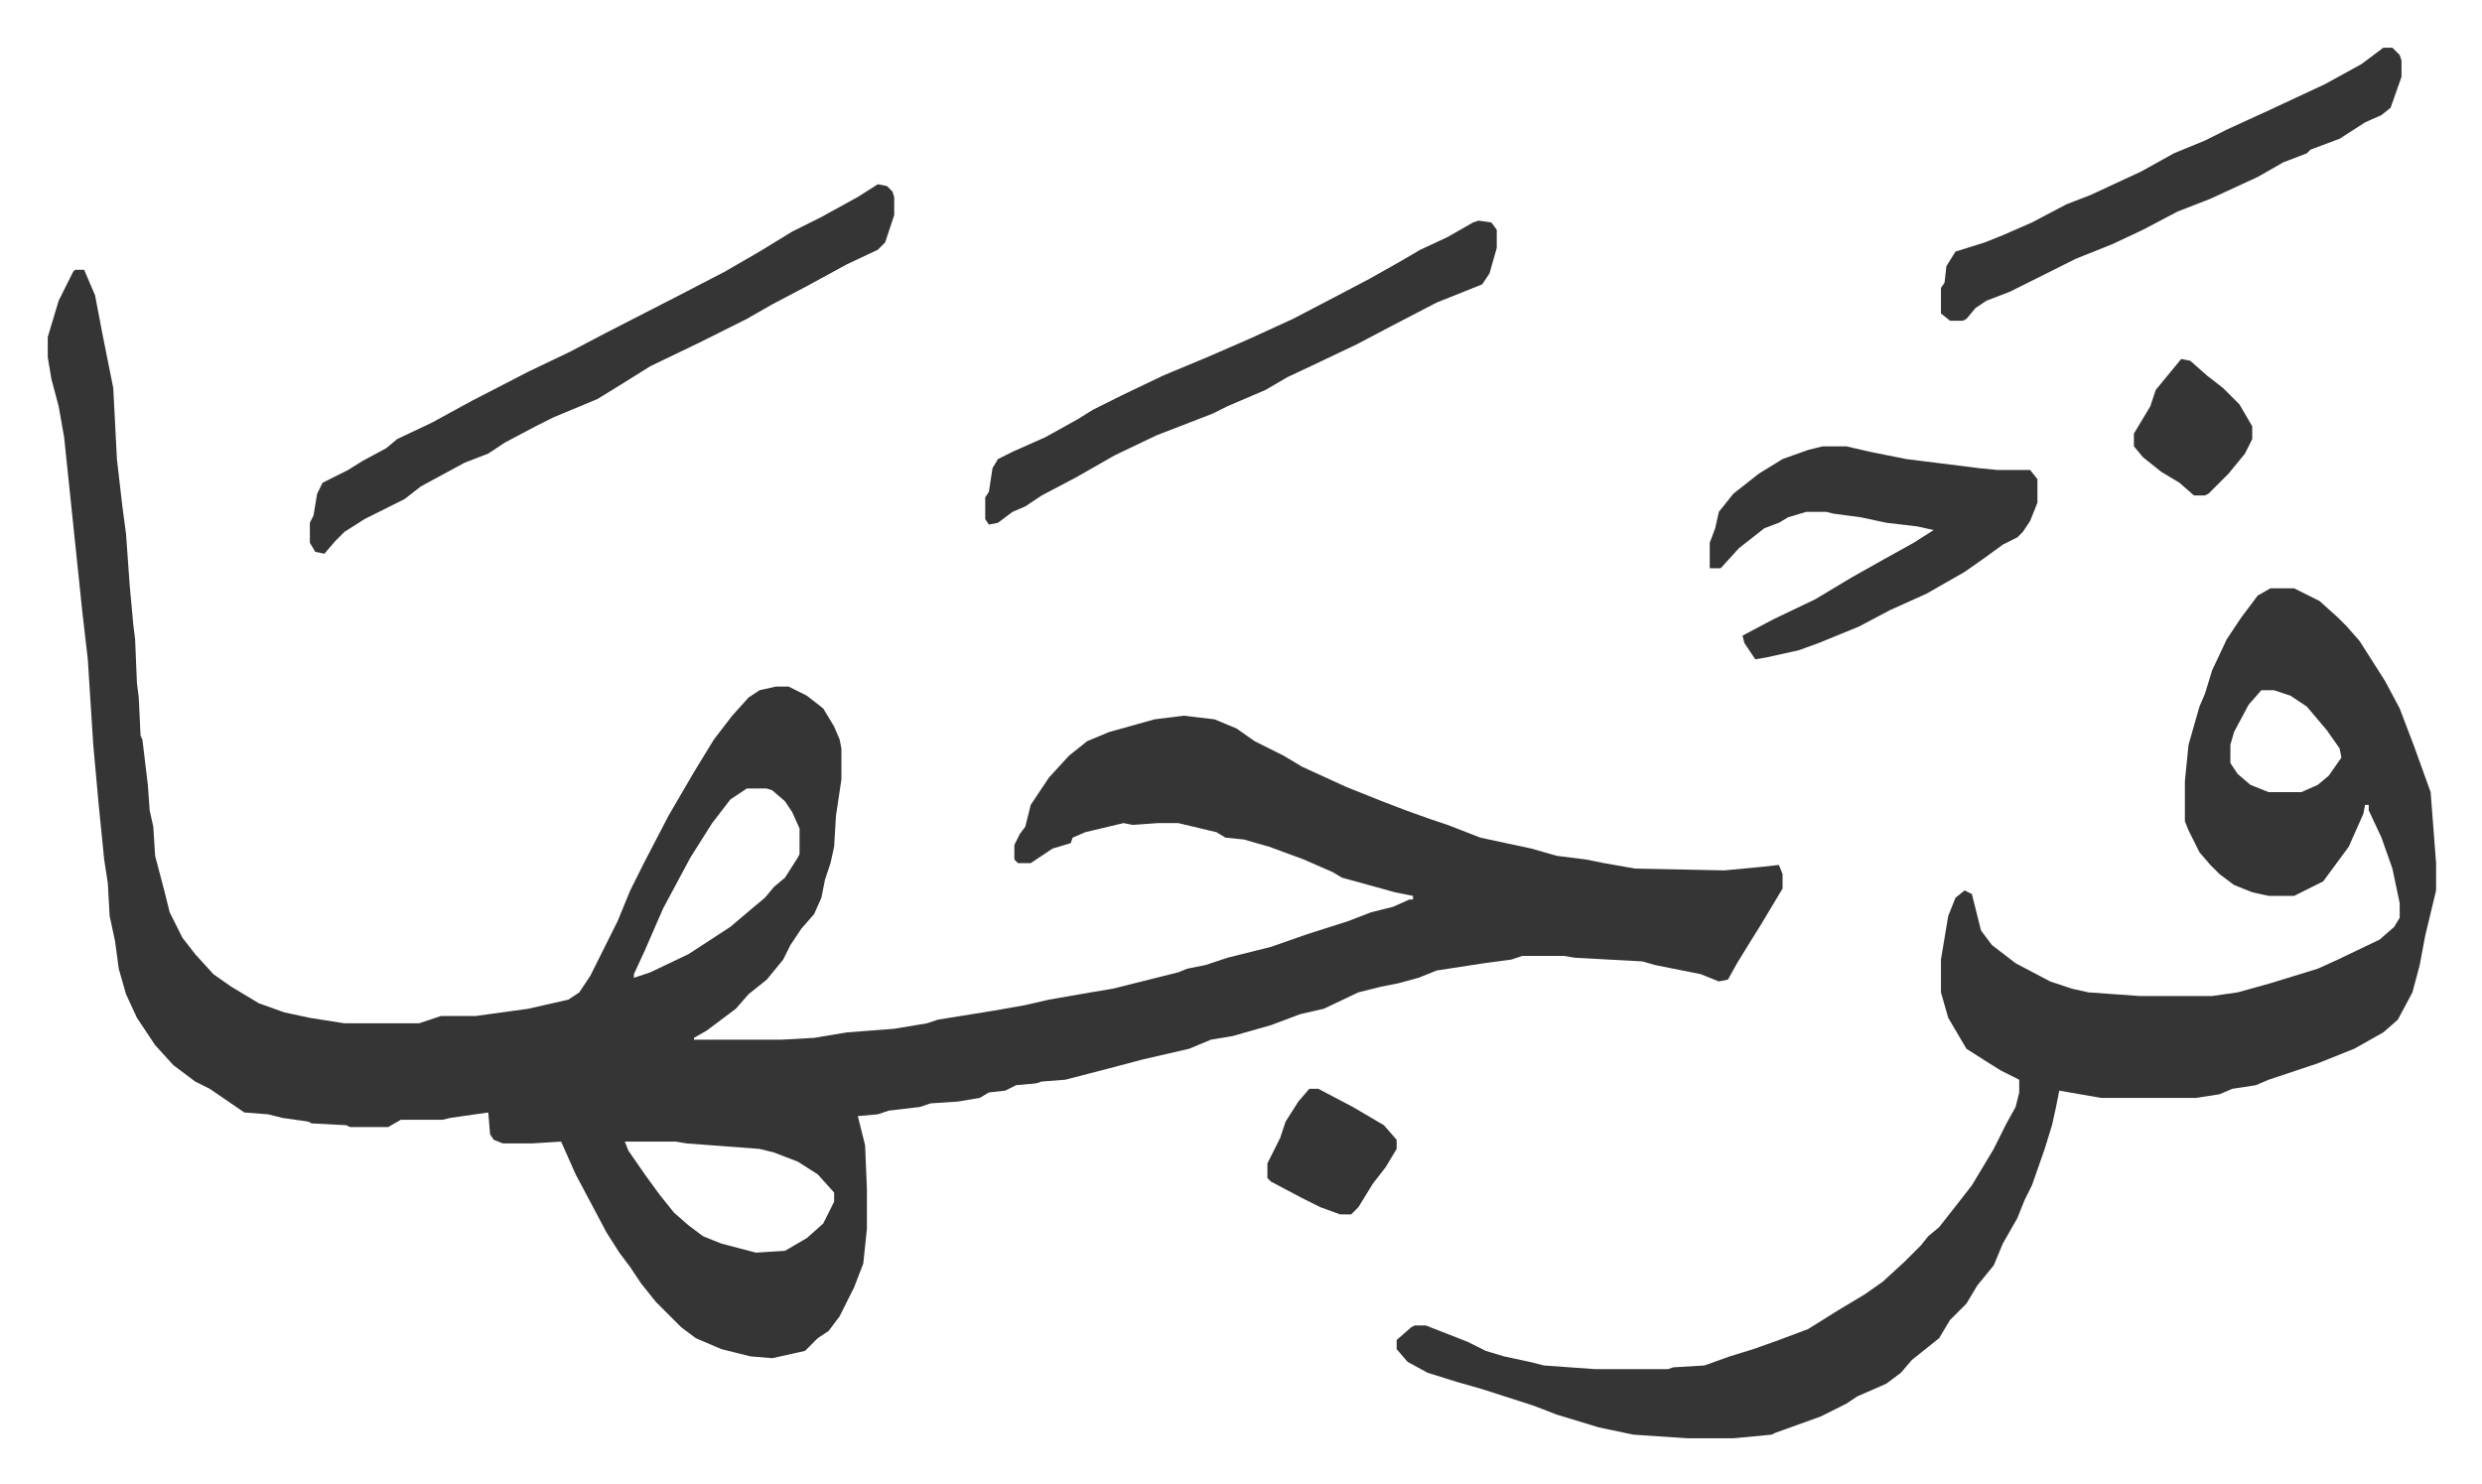
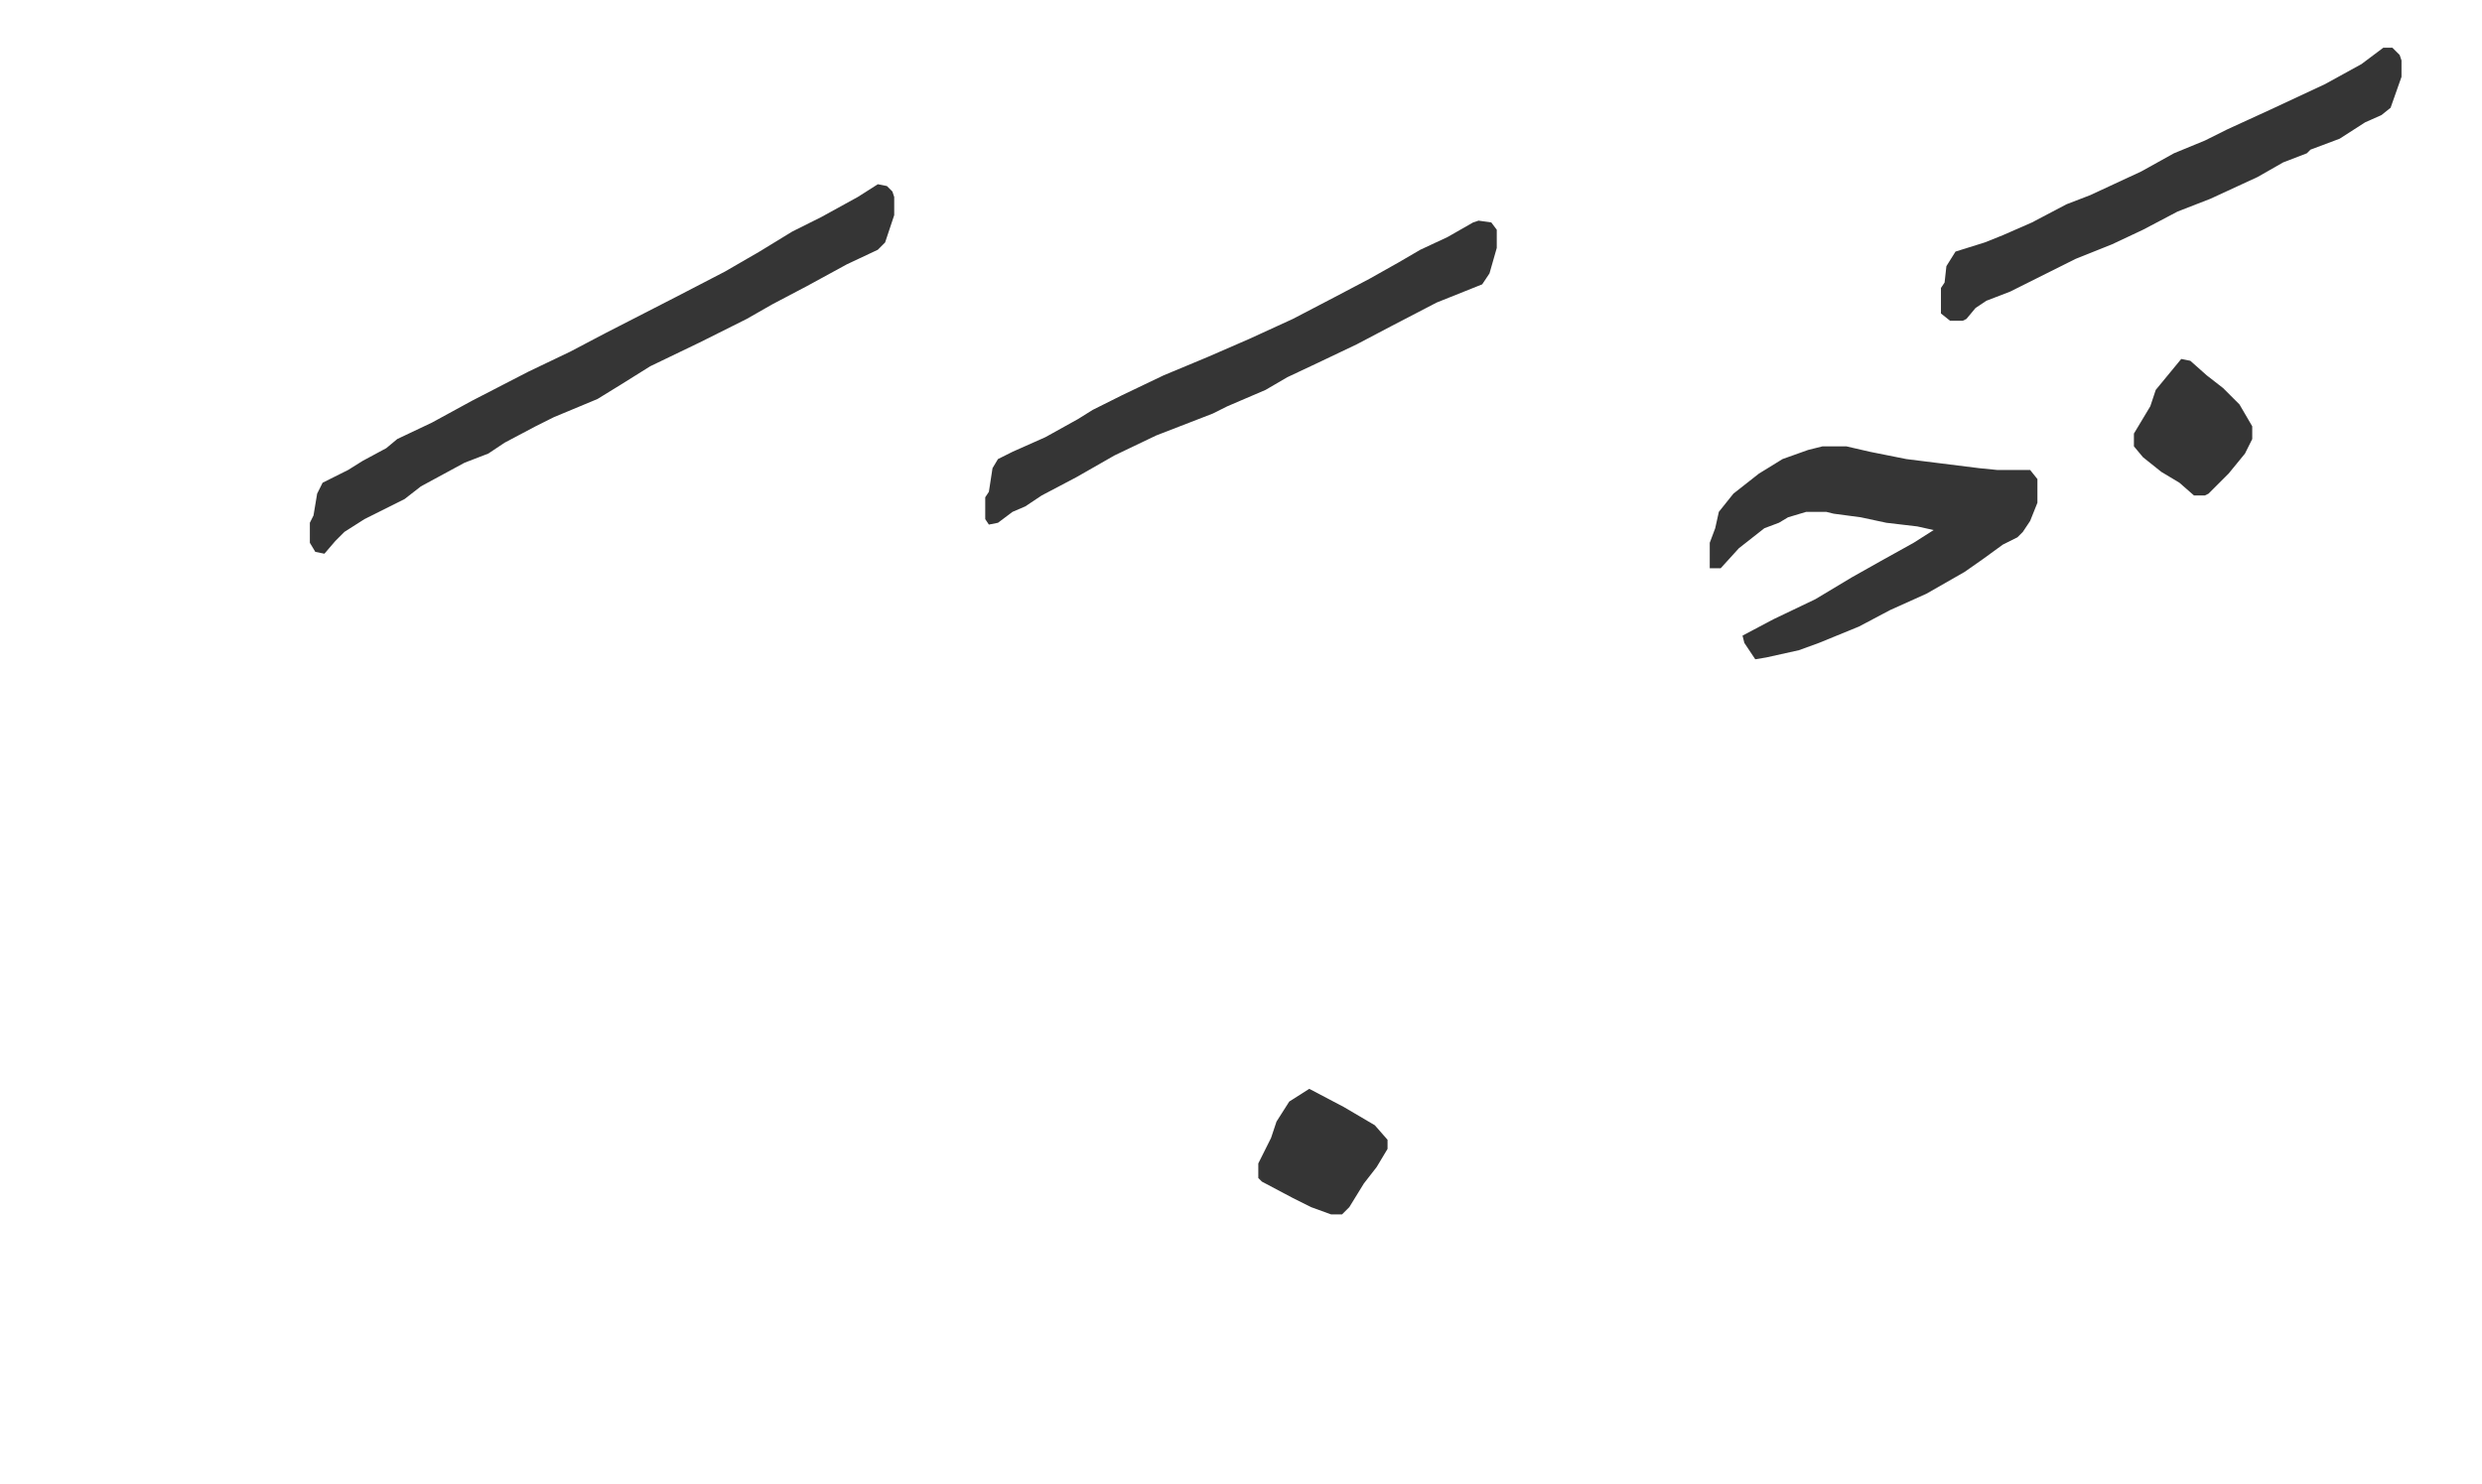
<svg xmlns="http://www.w3.org/2000/svg" role="img" viewBox="-26.22 380.78 1363.44 815.44">
-   <path fill="#353535" id="rule_normal" d="M15 529h5l6 14 4 21 5 25 1 5 2 39 3 26 2 15 2 28 2 22 1 8 1 24 1 8 1 21 1 2 3 25 1 14 2 9 1 16 5 19 3 12 7 14 7 9 10 11 10 7 15 9 14 5 14 3 19 3h41l12-4h19l29-4 22-5 6-4 6-9 8-16 7-14 7-17 8-16 13-25 14-24 11-18 10-13 9-10 6-4 9-2h7l10 5 9 7 6 10 3 7 1 5v17l-3 20-1 17-2 9-3 9-2 10-4 9-7 8-6 9-4 8-9 11-10 8-7 8-16 12-7 4v1h48l18-1 18-3 26-2 18-3 6-2 31-5 17-3 13-3 23-4 12-2 16-4 20-5 5-2 10-2 12-4 24-6 20-7 22-7 13-5 12-3 9-4h2v-2l-10-2-18-5-11-3-5-3-16-7-19-7-14-4-10-1-5-3-21-5h-11l-14 1-5-1-21 5-7 3-1 3-10 3-12 8h-7l-2-2v-8l3-6 3-4 3-12 10-15 11-12 10-8 12-5 25-7 16-2 17 2 12 5 10 7 16 8 10 6 24 11 20 8 13 5 14 5 9 3 18 7 28 6 14 4 16 2 10 2 17 3 49 1 21-2 9-1 2 5v8l-12 20-5 8-8 13-5 9-5 1-10-4-25-5-7-2-37-2-6-1h-23l-6 2-15 2-26 4-10 4-11 3-10 2-12 3-19 9-13 3-16 6-21 6-12 2-12 5-26 6-15 4-27 7-13 1-3 1-11 1-6 3-9 1-5 3-12 2-15 1-6 2-17 2-6 2-11 1 4 16 1 24v22l-2 19-5 13-8 16-6 8-6 4-7 7-18 4-12-1-16-4-14-6-8-6-14-14-8-10-6-9-6-8-7-11-17-32-8-18-16 1h-16l-5-2-2-3-1-12-21 3-4 1h-23l-7 4h-21l-2-1-19-1-2-1-14-2-8-2-13-1-19-13-8-4-12-9-10-11-10-15-6-13-4-14-2-15-3-14-1-18-2-13-3-30-3-33-3-47-3-26-10-96-3-17-4-15-2-12v-11l6-20 8-16zm369 285l-9 6-10 13-12 19-15 28-10 23-6 13v2l9-3 21-10 23-15 13-11 6-5 5-6 6-5 7-11 1-2v-14l-4-9-4-6-7-6-3-1zm-67 194l2 5 9 13 8 11 8 10 8 7 8 6 10 4 19 5 16-1 12-7 9-8 6-12v-5l-9-10-11-7-13-5-8-2-40-3-6-1zm904-304h13l14 7 10 9 5 5 7 8 14 22 8 15 8 21 9 25 3 39v15l-6 25-3 16-4 15-8 15-8 7-16 9-20 8-27 9-7 3-13 2-7 3-13 2h-52l-23-4-2 10-2 9-4 13-7 20-4 8-4 10-8 14-5 12-9 11-6 10-9 9-6 10-10 8-5 4-6 7-8 6-16 7-6 4-14 7-25 9-2 1-21 2h-25l-30-2-19-4-23-7-13-5-28-9-14-4-16-5-11-6-6-7v-5l8-7 2-1h6l23 9 10 5 10 3 14 3 8 2 28 2h40l3-1 17-1 14-5 13-4 14-5 16-6 16-10 15-9 10-7 12-11 9-9 4-5 6-5 11-14 7-9 12-20 7-14 5-9 2-8v-7l-10-5-8-5-11-7-10-17-4-14v-18l4-24 4-10 5-4 4 2 3 12 2 8 6 8 13 10 19 10 12 4 9 2 28 2h40l14-2 18-5 26-8 11-5 23-11 8-7 3-5v-8l-4-19-6-17-7-15v-3h-2l-1 5-8 18-14 19-16 8h-14l-9-2-10-4-8-6-5-5-6-7-6-12-2-5v-22l2-20 6-21 3-7 4-13 8-17 8-12 9-12zm-5 56l-7 8-8 15-2 7v10l4 6 7 6 10 4h18l9-4 6-5 7-10-1-5-7-10-11-13-9-6-9-3z" />
-   <path fill="#353535" id="rule_normal" d="M456 482l5 1 3 3 1 3v10l-5 15-4 4-17 8-22 12-19 10-14 8-10 5-16 8-27 13-16 10-13 8-12 5-12 5-10 5-17 9-9 6-13 5-24 13-9 7-22 11-11 7-5 5-6 7-5-1-3-5v-11l2-4 2-12 3-6 14-7 8-5 13-7 6-5 19-9 22-12 31-16 23-11 19-10 39-20 27-14 19-11 18-11 16-8 20-11zm519 144h13l13 3 20 4 40 5 10 1h18l4 5v13l-4 10-4 6-3 3-8 4-11 8-10 7-21 12-20 9-17 9-22 9-11 4-18 4-6 1-6-9-1-4 17-9 23-11 20-12 16-9 18-10 11-7-9-2-17-2-14-3-15-2-4-1h-11l-10 3-5 3-8 3-14 11-10 11h-6v-14l3-8 2-9 8-10 14-11 13-8 14-5zM786 502l7 1 3 4v10l-4 14-4 6-25 10-25 13-19 10-21 10-17 8-12 7-21 9-8 4-31 12-23 11-21 12-19 10-9 6-7 3-8 6-5 1-2-3v-12l2-3 2-13 3-5 8-4 18-8 18-10 8-5 16-8 23-11 24-10 23-10 24-11 23-12 19-10 16-9 12-7 15-7 14-8zm497-95h5l4 4 1 3v9l-6 17-5 4-9 4-14 9-16 6-2 2-13 5-14 8-26 12-18 7-19 10-17 8-20 8-20 10-16 8-13 5-6 4-5 6-2 1h-7l-5-4v-14l2-3 1-9 5-8 16-5 10-4 16-7 19-10 13-5 28-13 18-10 17-7 12-6 24-11 30-14 20-11zM693 979h5l19 10 17 10 7 8v5l-6 10-7 9-8 13-4 4h-6l-11-4-10-5-17-9-2-2v-8l7-14 3-9 7-11zm479-401l5 1 9 8 9 7 9 9 7 12v7l-4 8-9 11-11 11-2 1h-6l-8-7-10-6-10-8-5-6v-7l9-15 3-9z" />
+   <path fill="#353535" id="rule_normal" d="M456 482l5 1 3 3 1 3v10l-5 15-4 4-17 8-22 12-19 10-14 8-10 5-16 8-27 13-16 10-13 8-12 5-12 5-10 5-17 9-9 6-13 5-24 13-9 7-22 11-11 7-5 5-6 7-5-1-3-5v-11l2-4 2-12 3-6 14-7 8-5 13-7 6-5 19-9 22-12 31-16 23-11 19-10 39-20 27-14 19-11 18-11 16-8 20-11zm519 144h13l13 3 20 4 40 5 10 1h18l4 5v13l-4 10-4 6-3 3-8 4-11 8-10 7-21 12-20 9-17 9-22 9-11 4-18 4-6 1-6-9-1-4 17-9 23-11 20-12 16-9 18-10 11-7-9-2-17-2-14-3-15-2-4-1h-11l-10 3-5 3-8 3-14 11-10 11h-6v-14l3-8 2-9 8-10 14-11 13-8 14-5zM786 502l7 1 3 4v10l-4 14-4 6-25 10-25 13-19 10-21 10-17 8-12 7-21 9-8 4-31 12-23 11-21 12-19 10-9 6-7 3-8 6-5 1-2-3v-12l2-3 2-13 3-5 8-4 18-8 18-10 8-5 16-8 23-11 24-10 23-10 24-11 23-12 19-10 16-9 12-7 15-7 14-8zm497-95h5l4 4 1 3v9l-6 17-5 4-9 4-14 9-16 6-2 2-13 5-14 8-26 12-18 7-19 10-17 8-20 8-20 10-16 8-13 5-6 4-5 6-2 1h-7l-5-4v-14l2-3 1-9 5-8 16-5 10-4 16-7 19-10 13-5 28-13 18-10 17-7 12-6 24-11 30-14 20-11zM693 979l19 10 17 10 7 8v5l-6 10-7 9-8 13-4 4h-6l-11-4-10-5-17-9-2-2v-8l7-14 3-9 7-11zm479-401l5 1 9 8 9 7 9 9 7 12v7l-4 8-9 11-11 11-2 1h-6l-8-7-10-6-10-8-5-6v-7l9-15 3-9z" />
</svg>